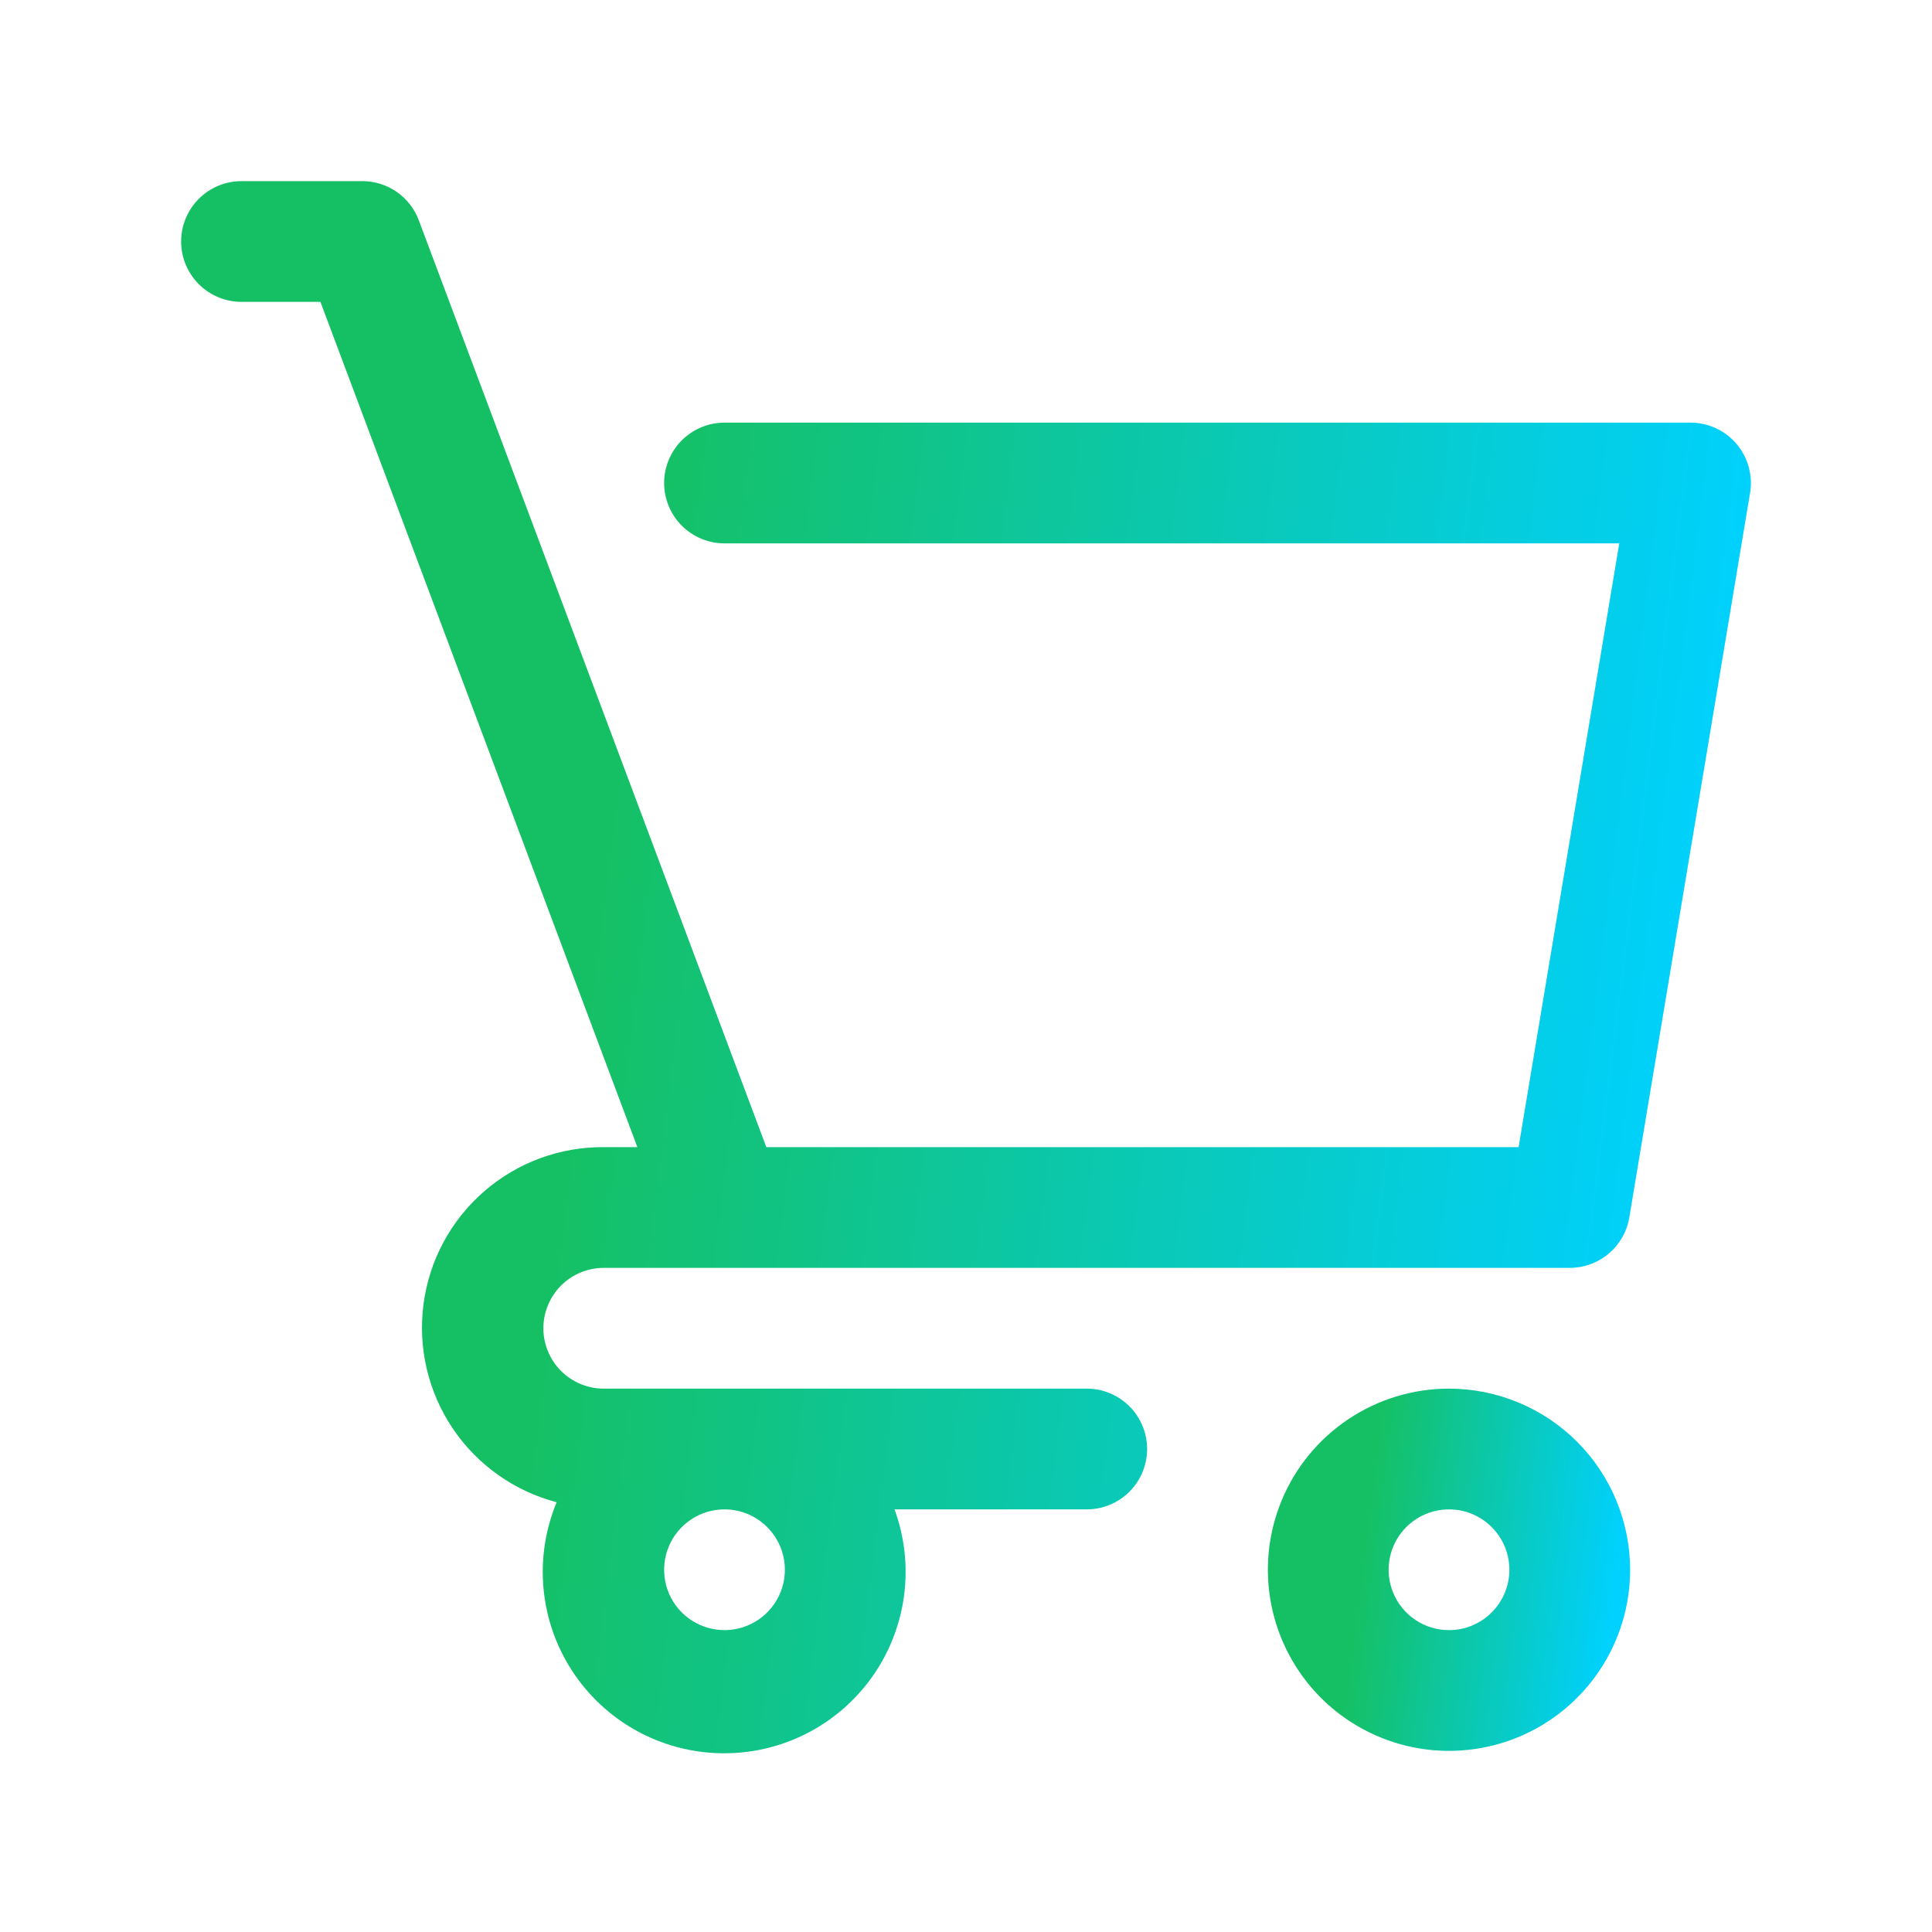
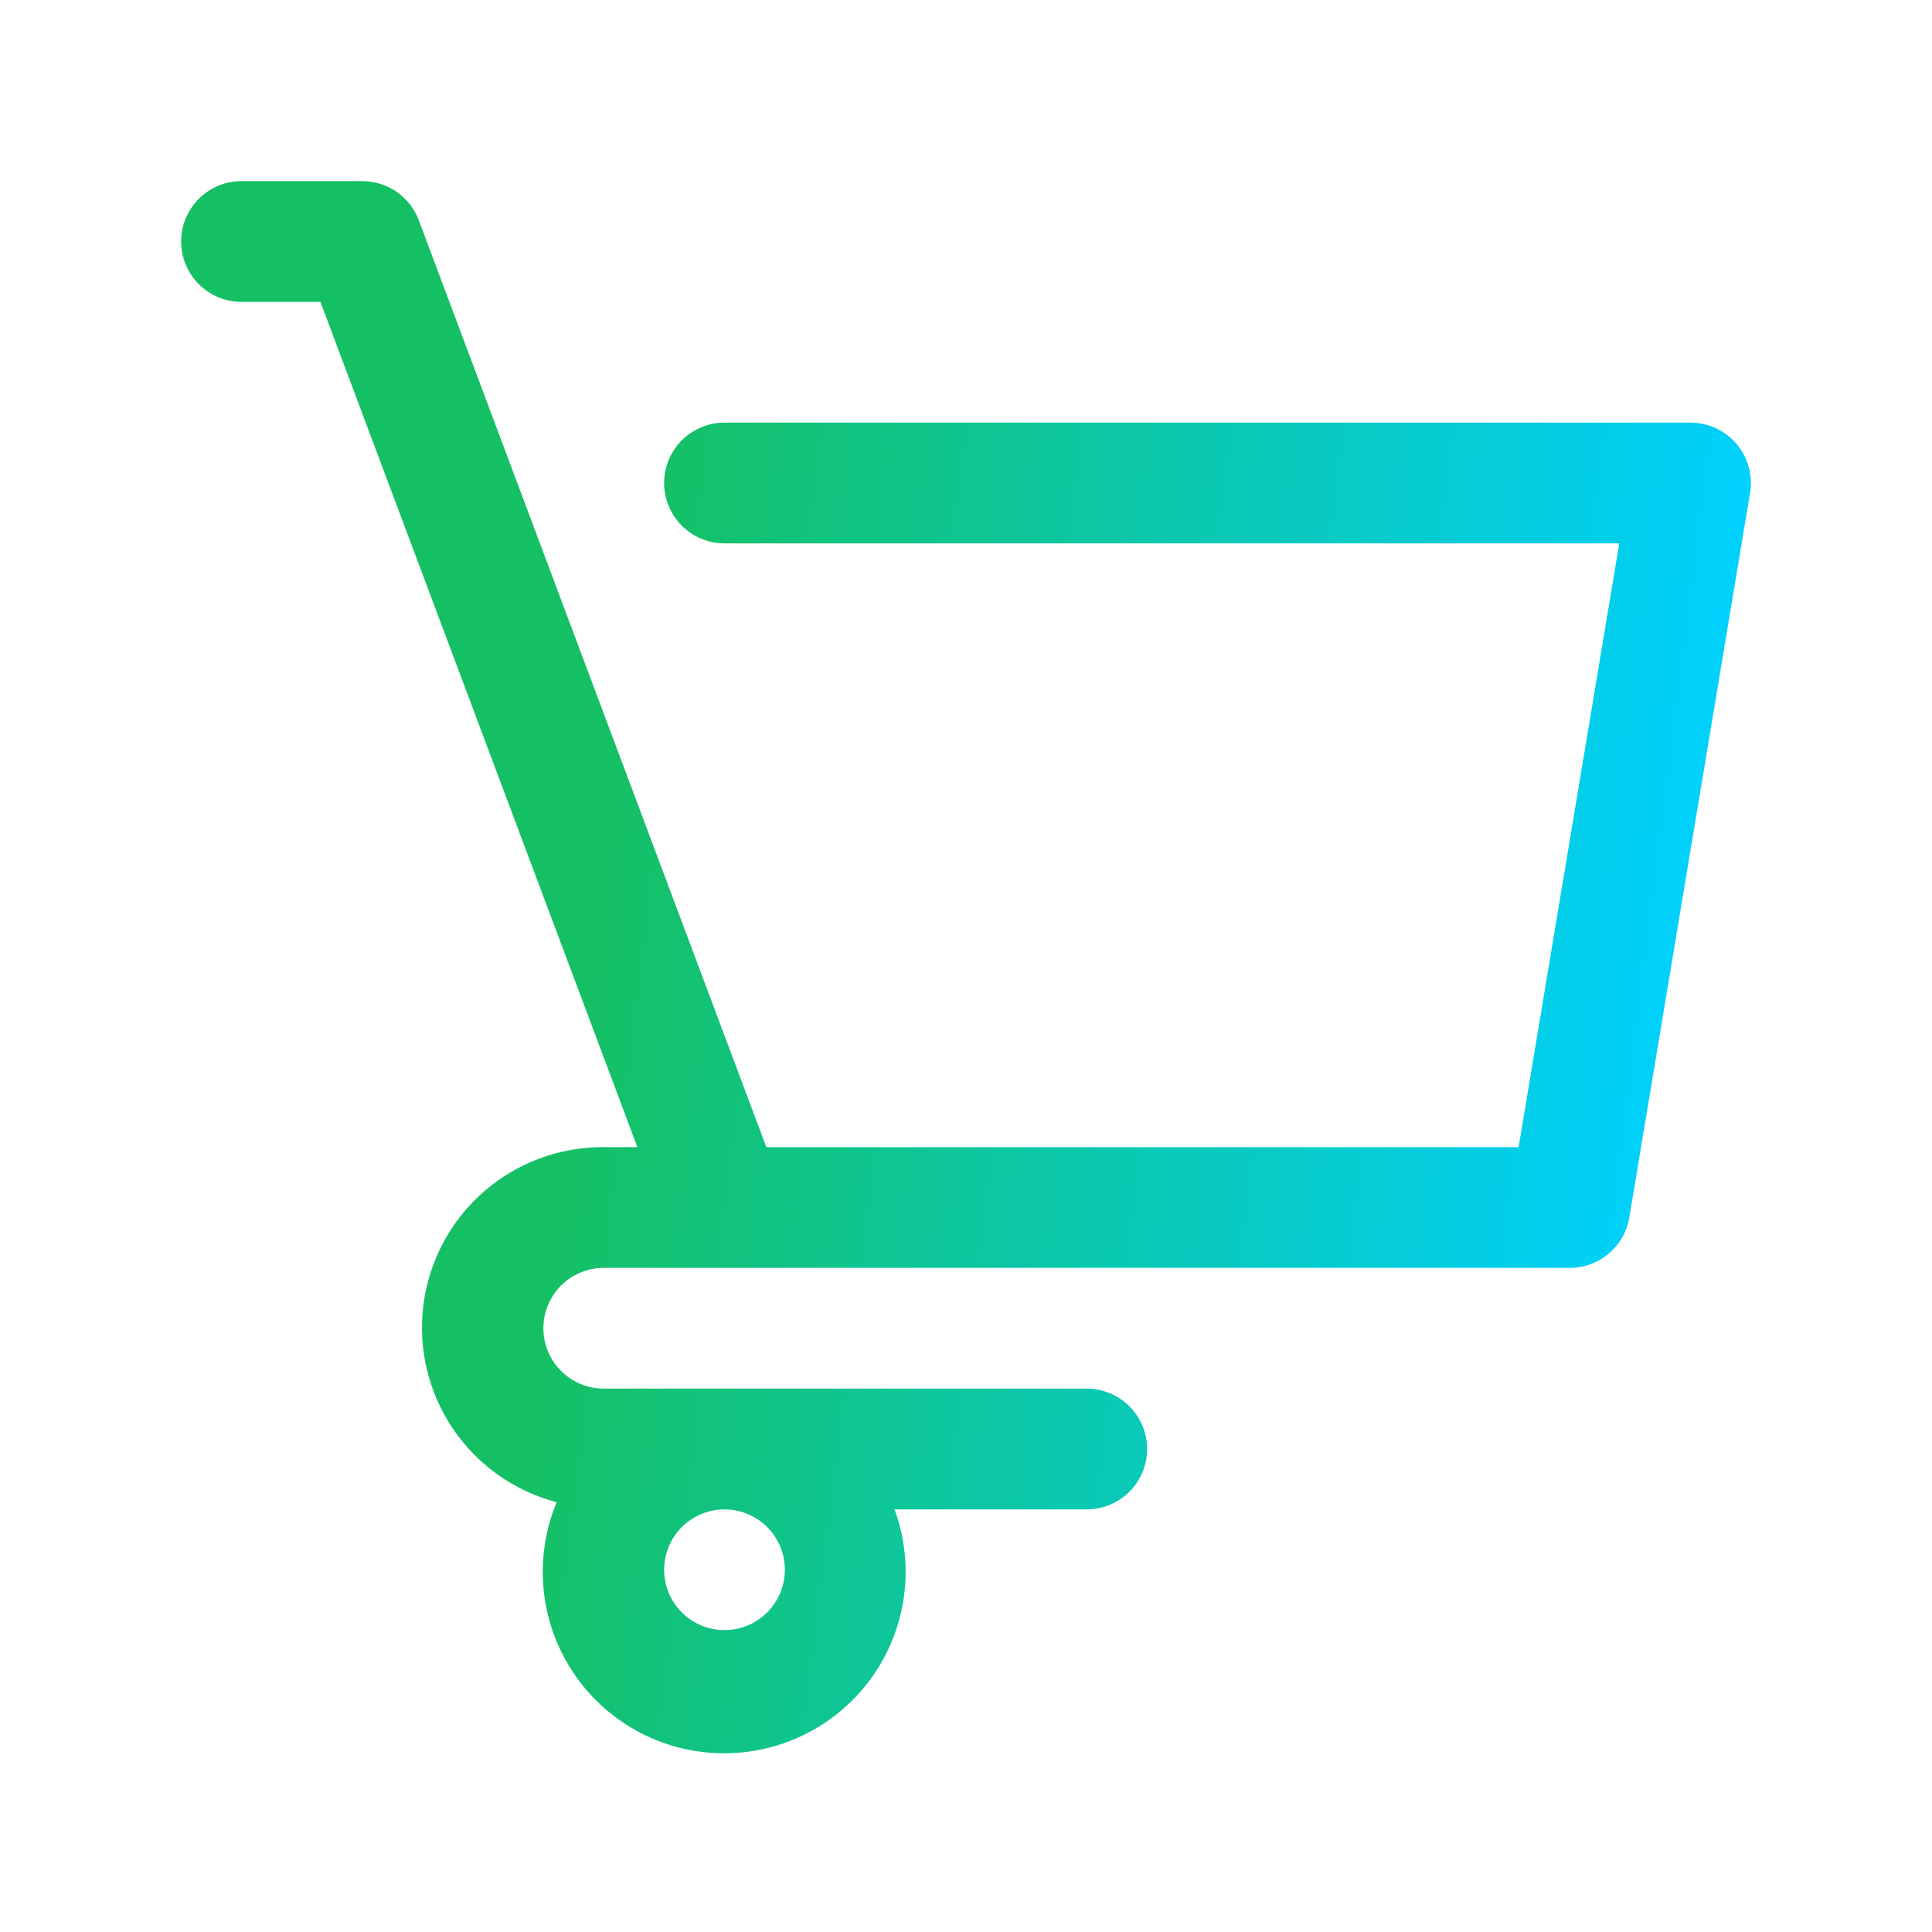
<svg xmlns="http://www.w3.org/2000/svg" width="40" height="40" viewBox="0 0 40 40" fill="none">
-   <path d="M30 28.75C29.258 28.75 28.533 28.97 27.917 29.382C27.3 29.794 26.819 30.38 26.535 31.065C26.252 31.75 26.177 32.504 26.322 33.232C26.467 33.959 26.824 34.627 27.348 35.152C27.873 35.676 28.541 36.033 29.268 36.178C29.996 36.323 30.75 36.248 31.435 35.965C32.12 35.681 32.706 35.2 33.118 34.583C33.53 33.967 33.75 33.242 33.75 32.5C33.749 31.506 33.354 30.552 32.651 29.849C31.948 29.146 30.994 28.751 30 28.75ZM30 33.75C29.753 33.75 29.511 33.677 29.305 33.539C29.1 33.402 28.94 33.207 28.845 32.978C28.75 32.75 28.726 32.499 28.774 32.256C28.822 32.014 28.941 31.791 29.116 31.616C29.291 31.441 29.514 31.322 29.756 31.274C29.999 31.226 30.25 31.25 30.478 31.345C30.707 31.44 30.902 31.6 31.039 31.805C31.177 32.011 31.25 32.253 31.25 32.5C31.25 32.831 31.118 33.149 30.884 33.383C30.649 33.618 30.331 33.75 30 33.75Z" fill="url(#paint0_linear_12094_8717)" />
  <path d="M22.5 28.75H12.5C12.168 28.75 11.851 28.618 11.616 28.384C11.382 28.149 11.25 27.831 11.25 27.5C11.25 27.169 11.382 26.851 11.616 26.616C11.851 26.382 12.168 26.25 12.5 26.25H32.5C32.796 26.25 33.082 26.145 33.307 25.954C33.533 25.763 33.684 25.498 33.733 25.206L36.233 10.206C36.263 10.027 36.253 9.844 36.205 9.669C36.157 9.494 36.071 9.331 35.954 9.192C35.837 9.054 35.69 8.942 35.526 8.866C35.361 8.79 35.182 8.75 35 8.75H15C14.668 8.75 14.351 8.882 14.116 9.116C13.882 9.351 13.75 9.668 13.75 10C13.75 10.332 13.882 10.649 14.116 10.884C14.351 11.118 14.668 11.25 15 11.25H33.525L31.441 23.75H15.866L8.671 4.561C8.582 4.323 8.422 4.117 8.213 3.972C8.003 3.827 7.755 3.75 7.5 3.75H5C4.668 3.75 4.351 3.882 4.116 4.116C3.882 4.351 3.75 4.668 3.75 5C3.75 5.332 3.882 5.649 4.116 5.884C4.351 6.118 4.668 6.25 5 6.25H6.634L13.196 23.75H12.5C11.589 23.744 10.708 24.07 10.021 24.668C9.334 25.265 8.888 26.093 8.769 26.996C8.649 27.899 8.863 28.814 9.37 29.57C9.878 30.326 10.644 30.871 11.525 31.102C11.29 31.667 11.197 32.28 11.253 32.889C11.309 33.498 11.513 34.084 11.847 34.596C12.181 35.108 12.635 35.531 13.17 35.828C13.704 36.125 14.303 36.286 14.915 36.299C15.526 36.312 16.131 36.176 16.677 35.902C17.224 35.628 17.695 35.224 18.051 34.727C18.406 34.229 18.634 33.652 18.716 33.047C18.798 32.441 18.731 31.824 18.52 31.25H22.5C22.831 31.25 23.149 31.118 23.384 30.884C23.618 30.649 23.75 30.331 23.75 30C23.75 29.669 23.618 29.351 23.384 29.116C23.149 28.882 22.831 28.75 22.5 28.75ZM16.25 32.5C16.25 32.747 16.177 32.989 16.039 33.194C15.902 33.4 15.707 33.56 15.478 33.655C15.25 33.749 14.999 33.774 14.756 33.726C14.514 33.678 14.291 33.559 14.116 33.384C13.941 33.209 13.822 32.986 13.774 32.744C13.726 32.501 13.751 32.25 13.845 32.022C13.94 31.793 14.1 31.598 14.306 31.461C14.511 31.323 14.753 31.25 15 31.25C15.331 31.25 15.649 31.382 15.883 31.616C16.118 31.851 16.25 32.169 16.25 32.5Z" fill="url(#paint1_linear_12094_8717)" />
  <defs>
    <linearGradient id="paint0_linear_12094_8717" x1="26.136" y1="29.655" x2="34.449" y2="30.702" gradientUnits="userSpaceOnUse">
      <stop offset="0.285" stop-color="#15C064" />
      <stop offset="0.918" stop-color="#00D1FF" />
    </linearGradient>
    <linearGradient id="paint1_linear_12094_8717" x1="3.256" y1="7.677" x2="39.28" y2="12.209" gradientUnits="userSpaceOnUse">
      <stop offset="0.285" stop-color="#15C064" />
      <stop offset="0.918" stop-color="#00D1FF" />
    </linearGradient>
  </defs>
</svg>